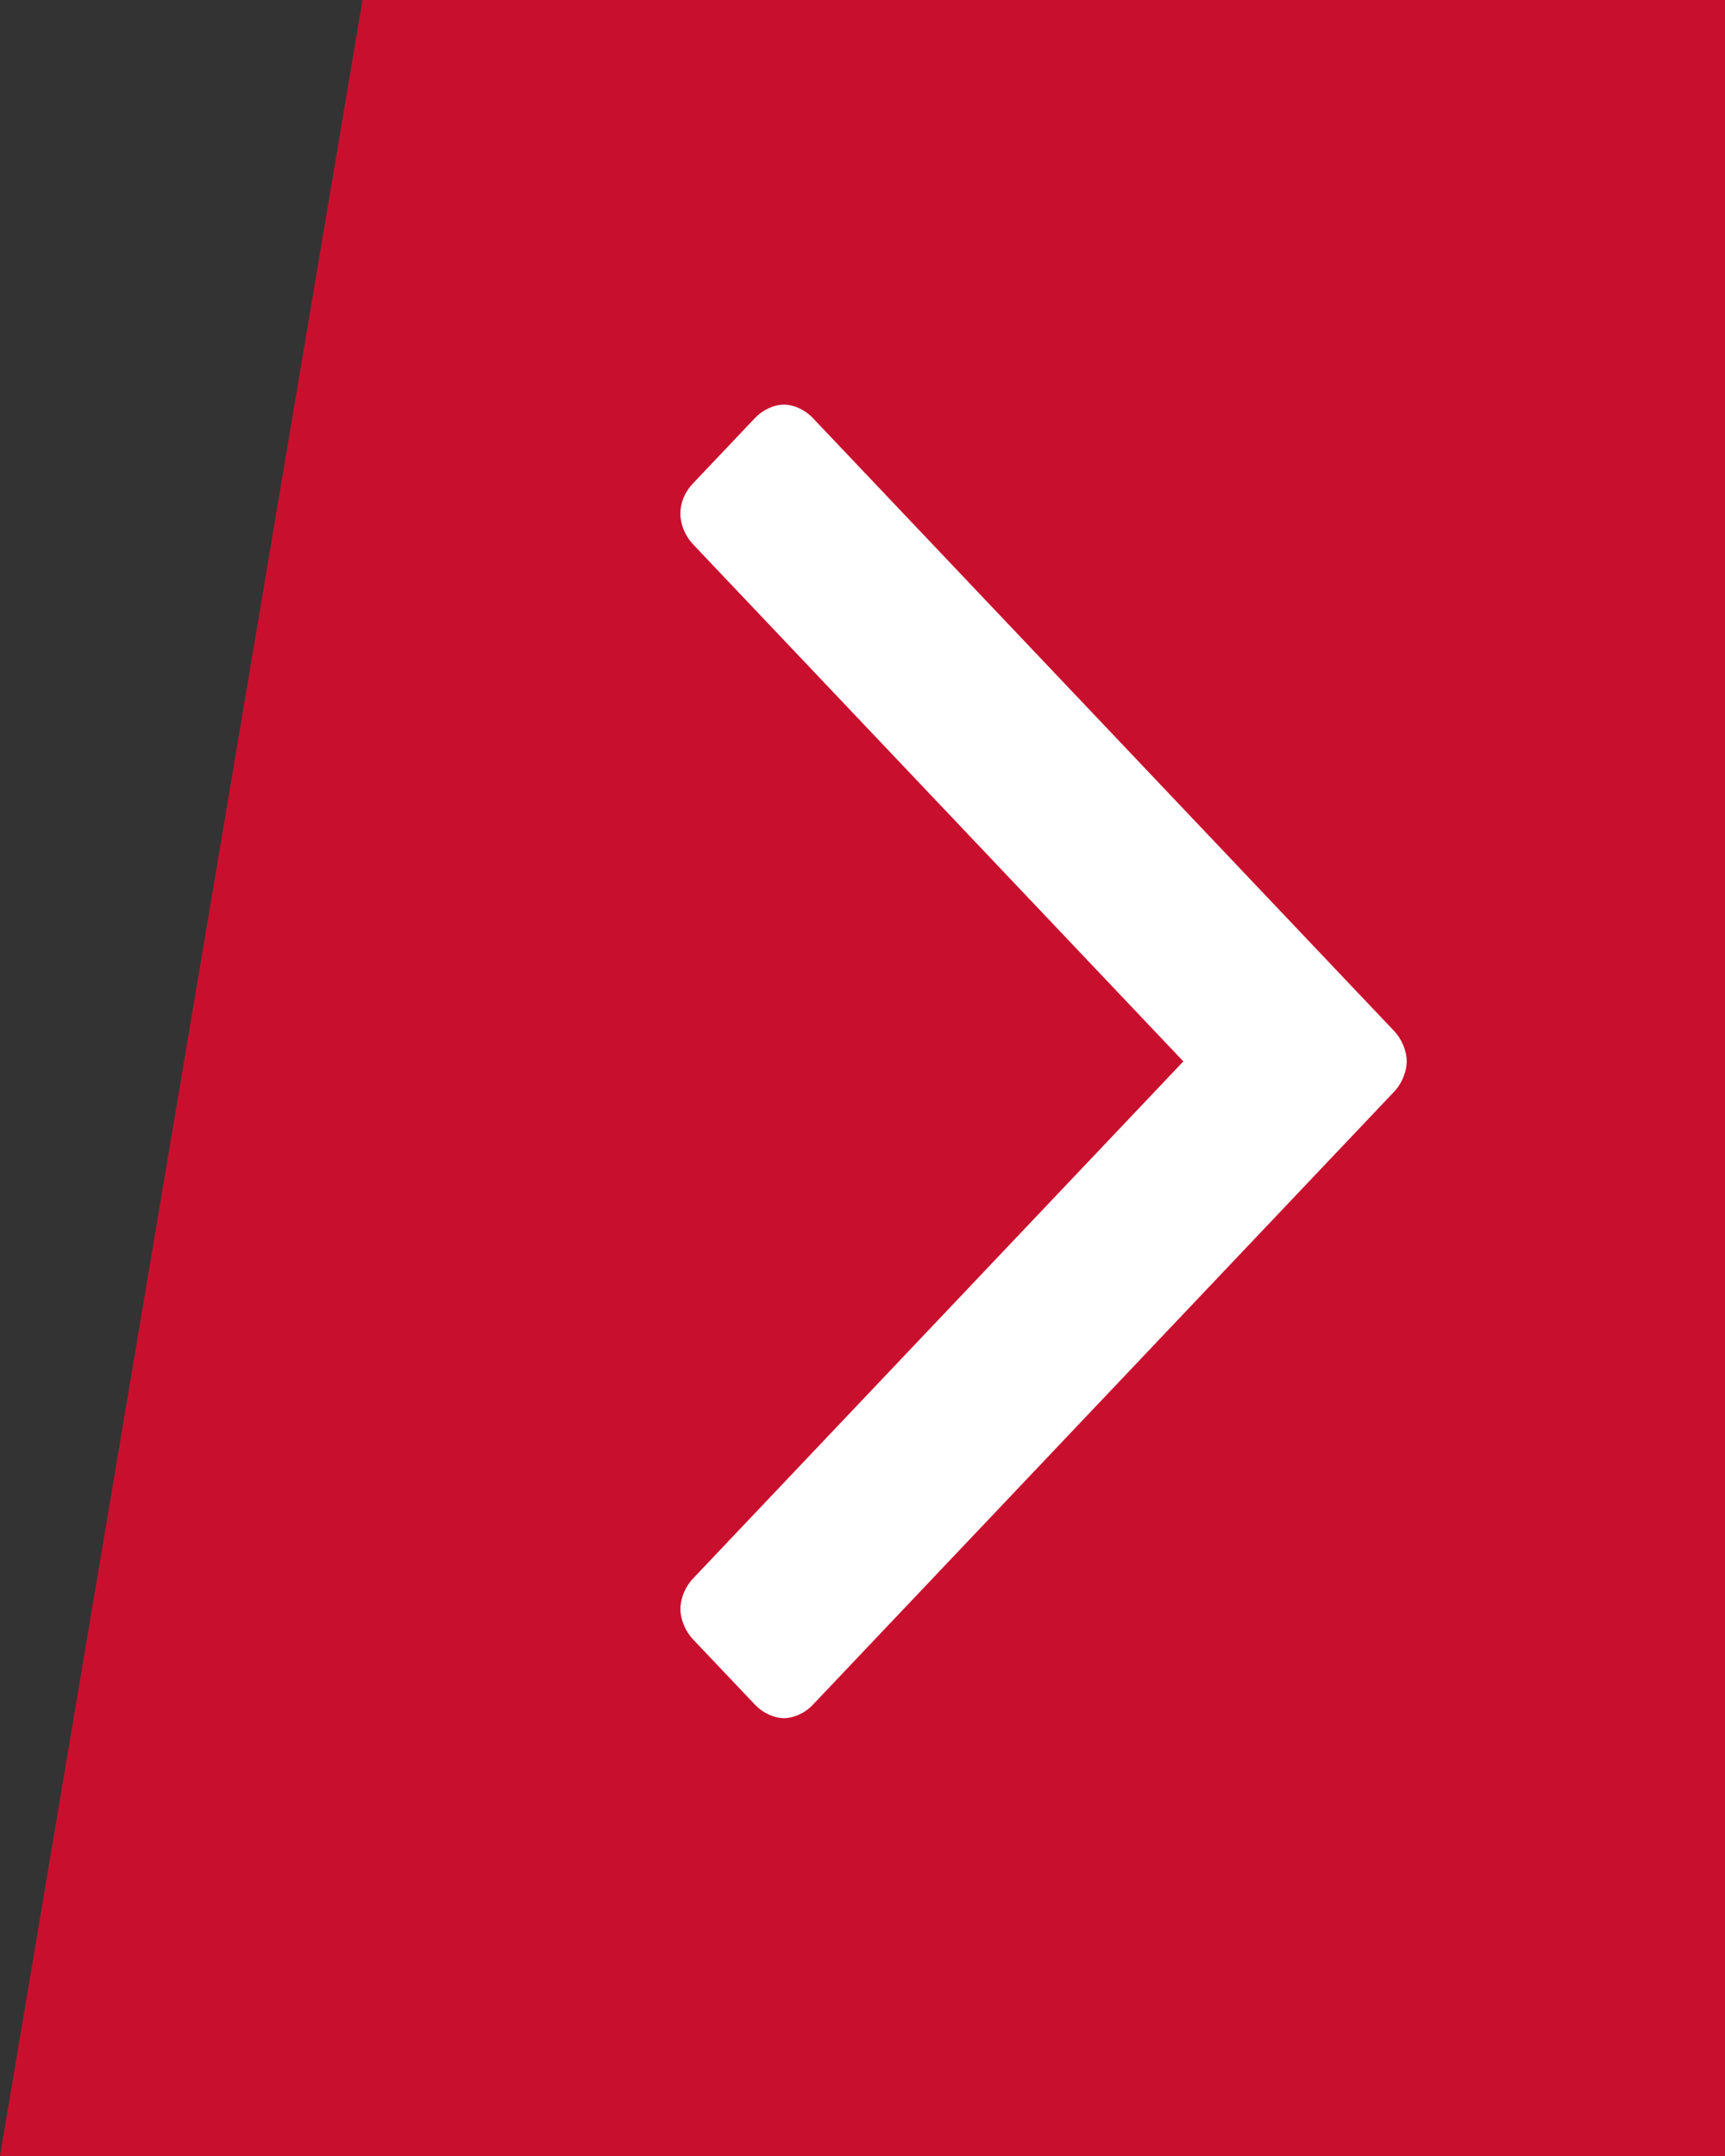
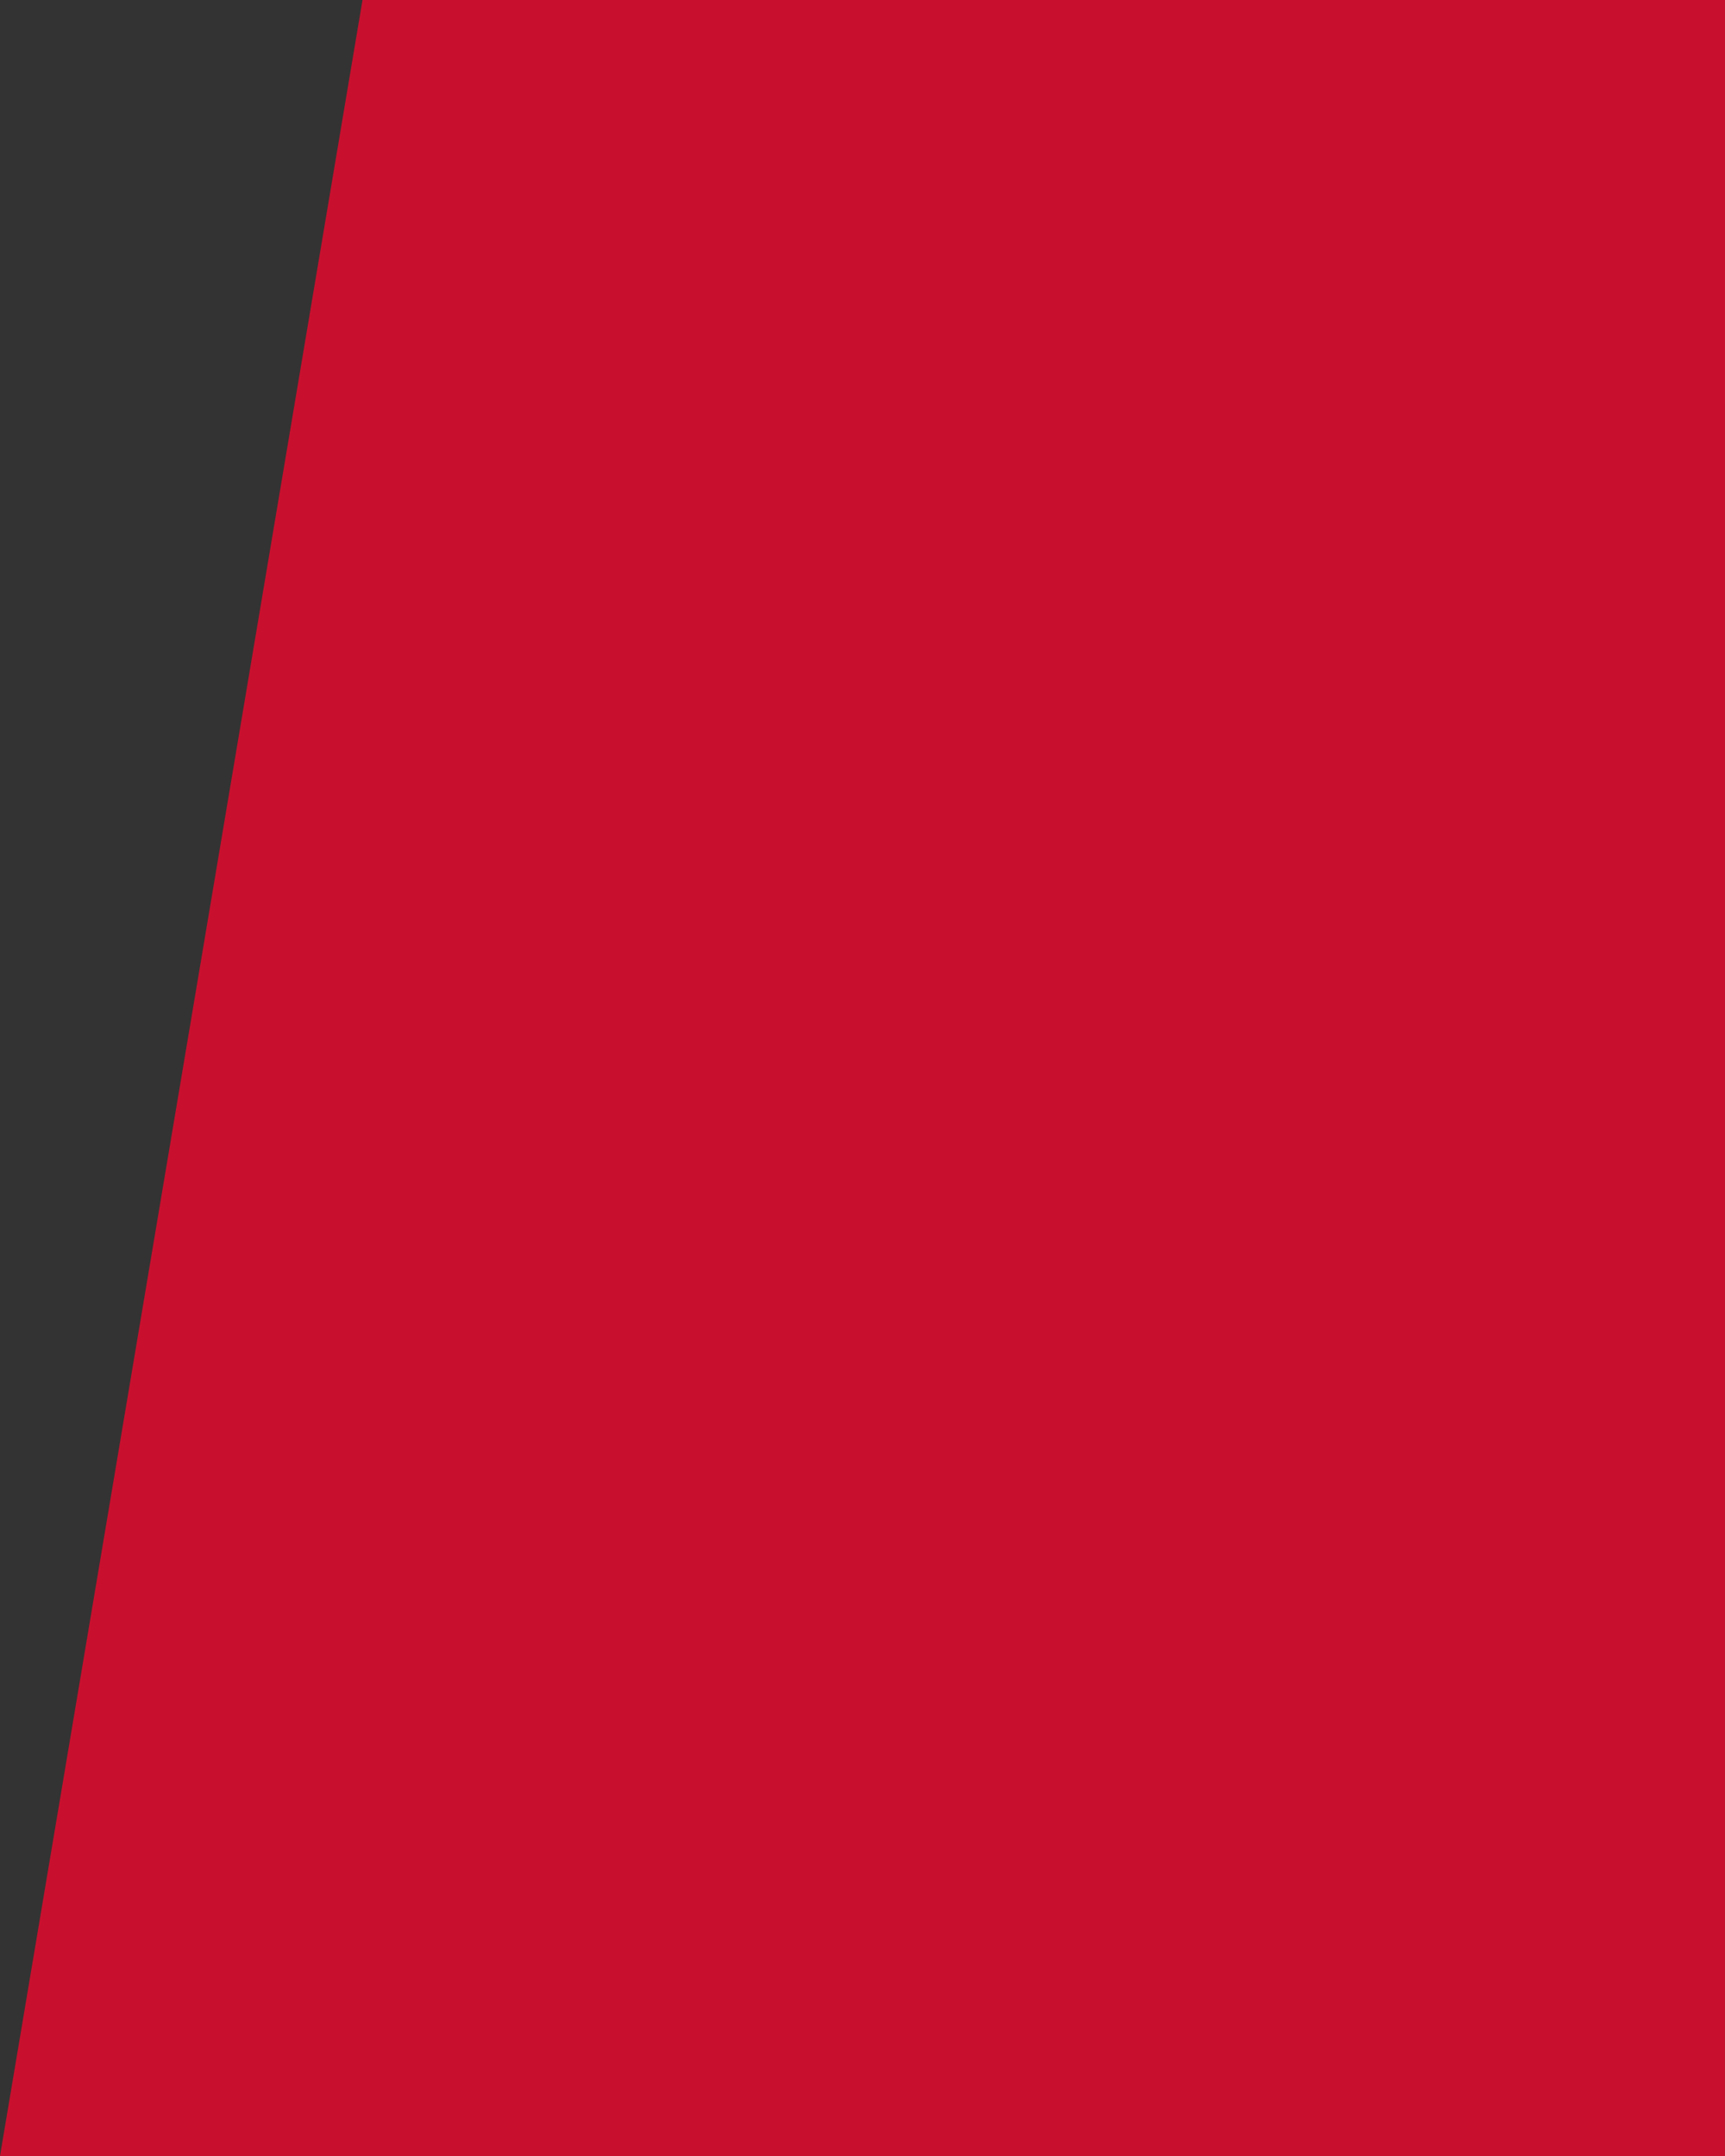
<svg xmlns="http://www.w3.org/2000/svg" xmlns:xlink="http://www.w3.org/1999/xlink" version="1.1" x="0px" y="0px" width="40px" height="50px" viewBox="0 0 40 50" overflow="visible" enable-background="new 0 0 40 50" xml:space="preserve">
  <rect x="0" y="0" width="40" height="50" fill="#333333" stroke="none" />
  <defs>
</defs>
  <polygon fill="#C8102E" points="40,0 39.999,50 0,50 8.406,0 " />
  <g>
    <defs>
      <rect id="SVGID_1_" width="40" height="50" />
    </defs>
    <clipPath id="SVGID_2_">
      <use xlink:href="#SVGID_1_" overflow="visible" />
    </clipPath>
-     <path clip-path="url(#SVGID_2_)" fill="#FFFFFF" d="M32.619,24.614c0,0.244-0.116,0.519-0.289,0.701L18.844,39.54   c-0.173,0.184-0.434,0.306-0.665,0.306s-0.491-0.122-0.666-0.306l-1.446-1.525c-0.174-0.184-0.289-0.458-0.289-0.702   c0-0.243,0.115-0.52,0.289-0.702l11.373-11.996L16.066,12.618c-0.174-0.183-0.289-0.457-0.289-0.701   c0-0.275,0.115-0.52,0.289-0.702l1.446-1.526c0.175-0.183,0.435-0.305,0.666-0.305s0.492,0.122,0.665,0.305L32.33,23.913   C32.503,24.095,32.619,24.37,32.619,24.614" />
  </g>
</svg>